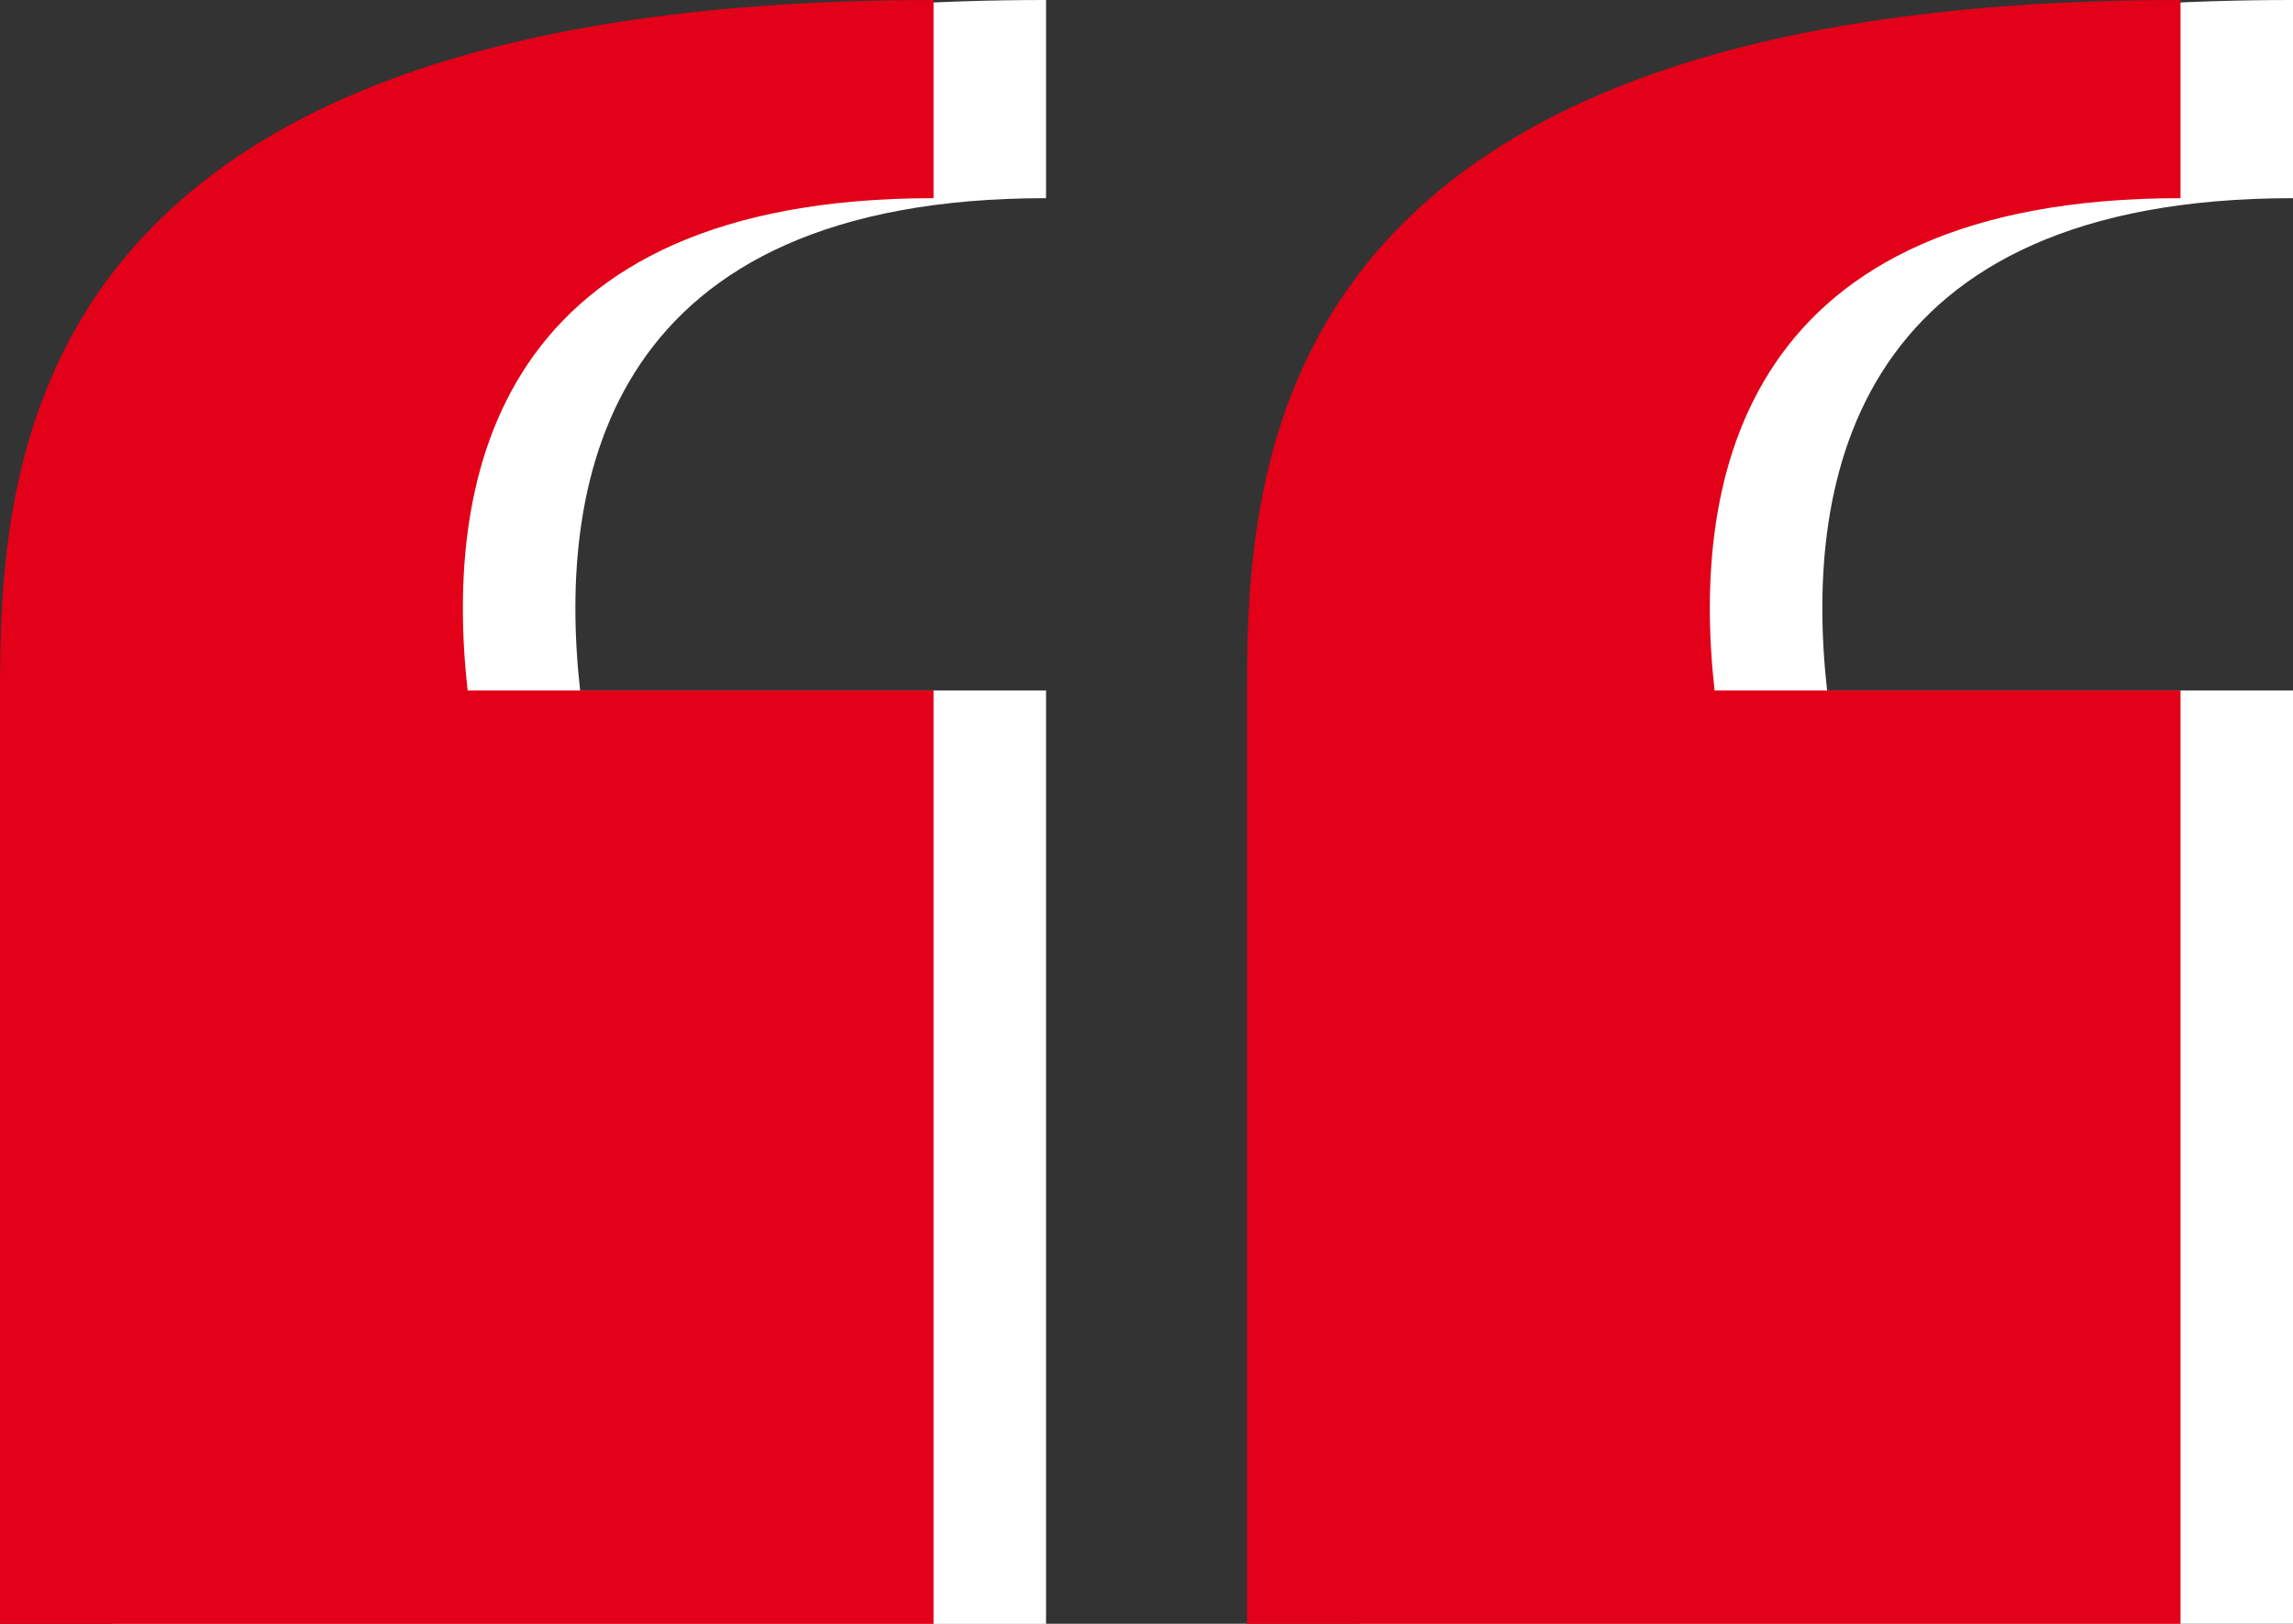
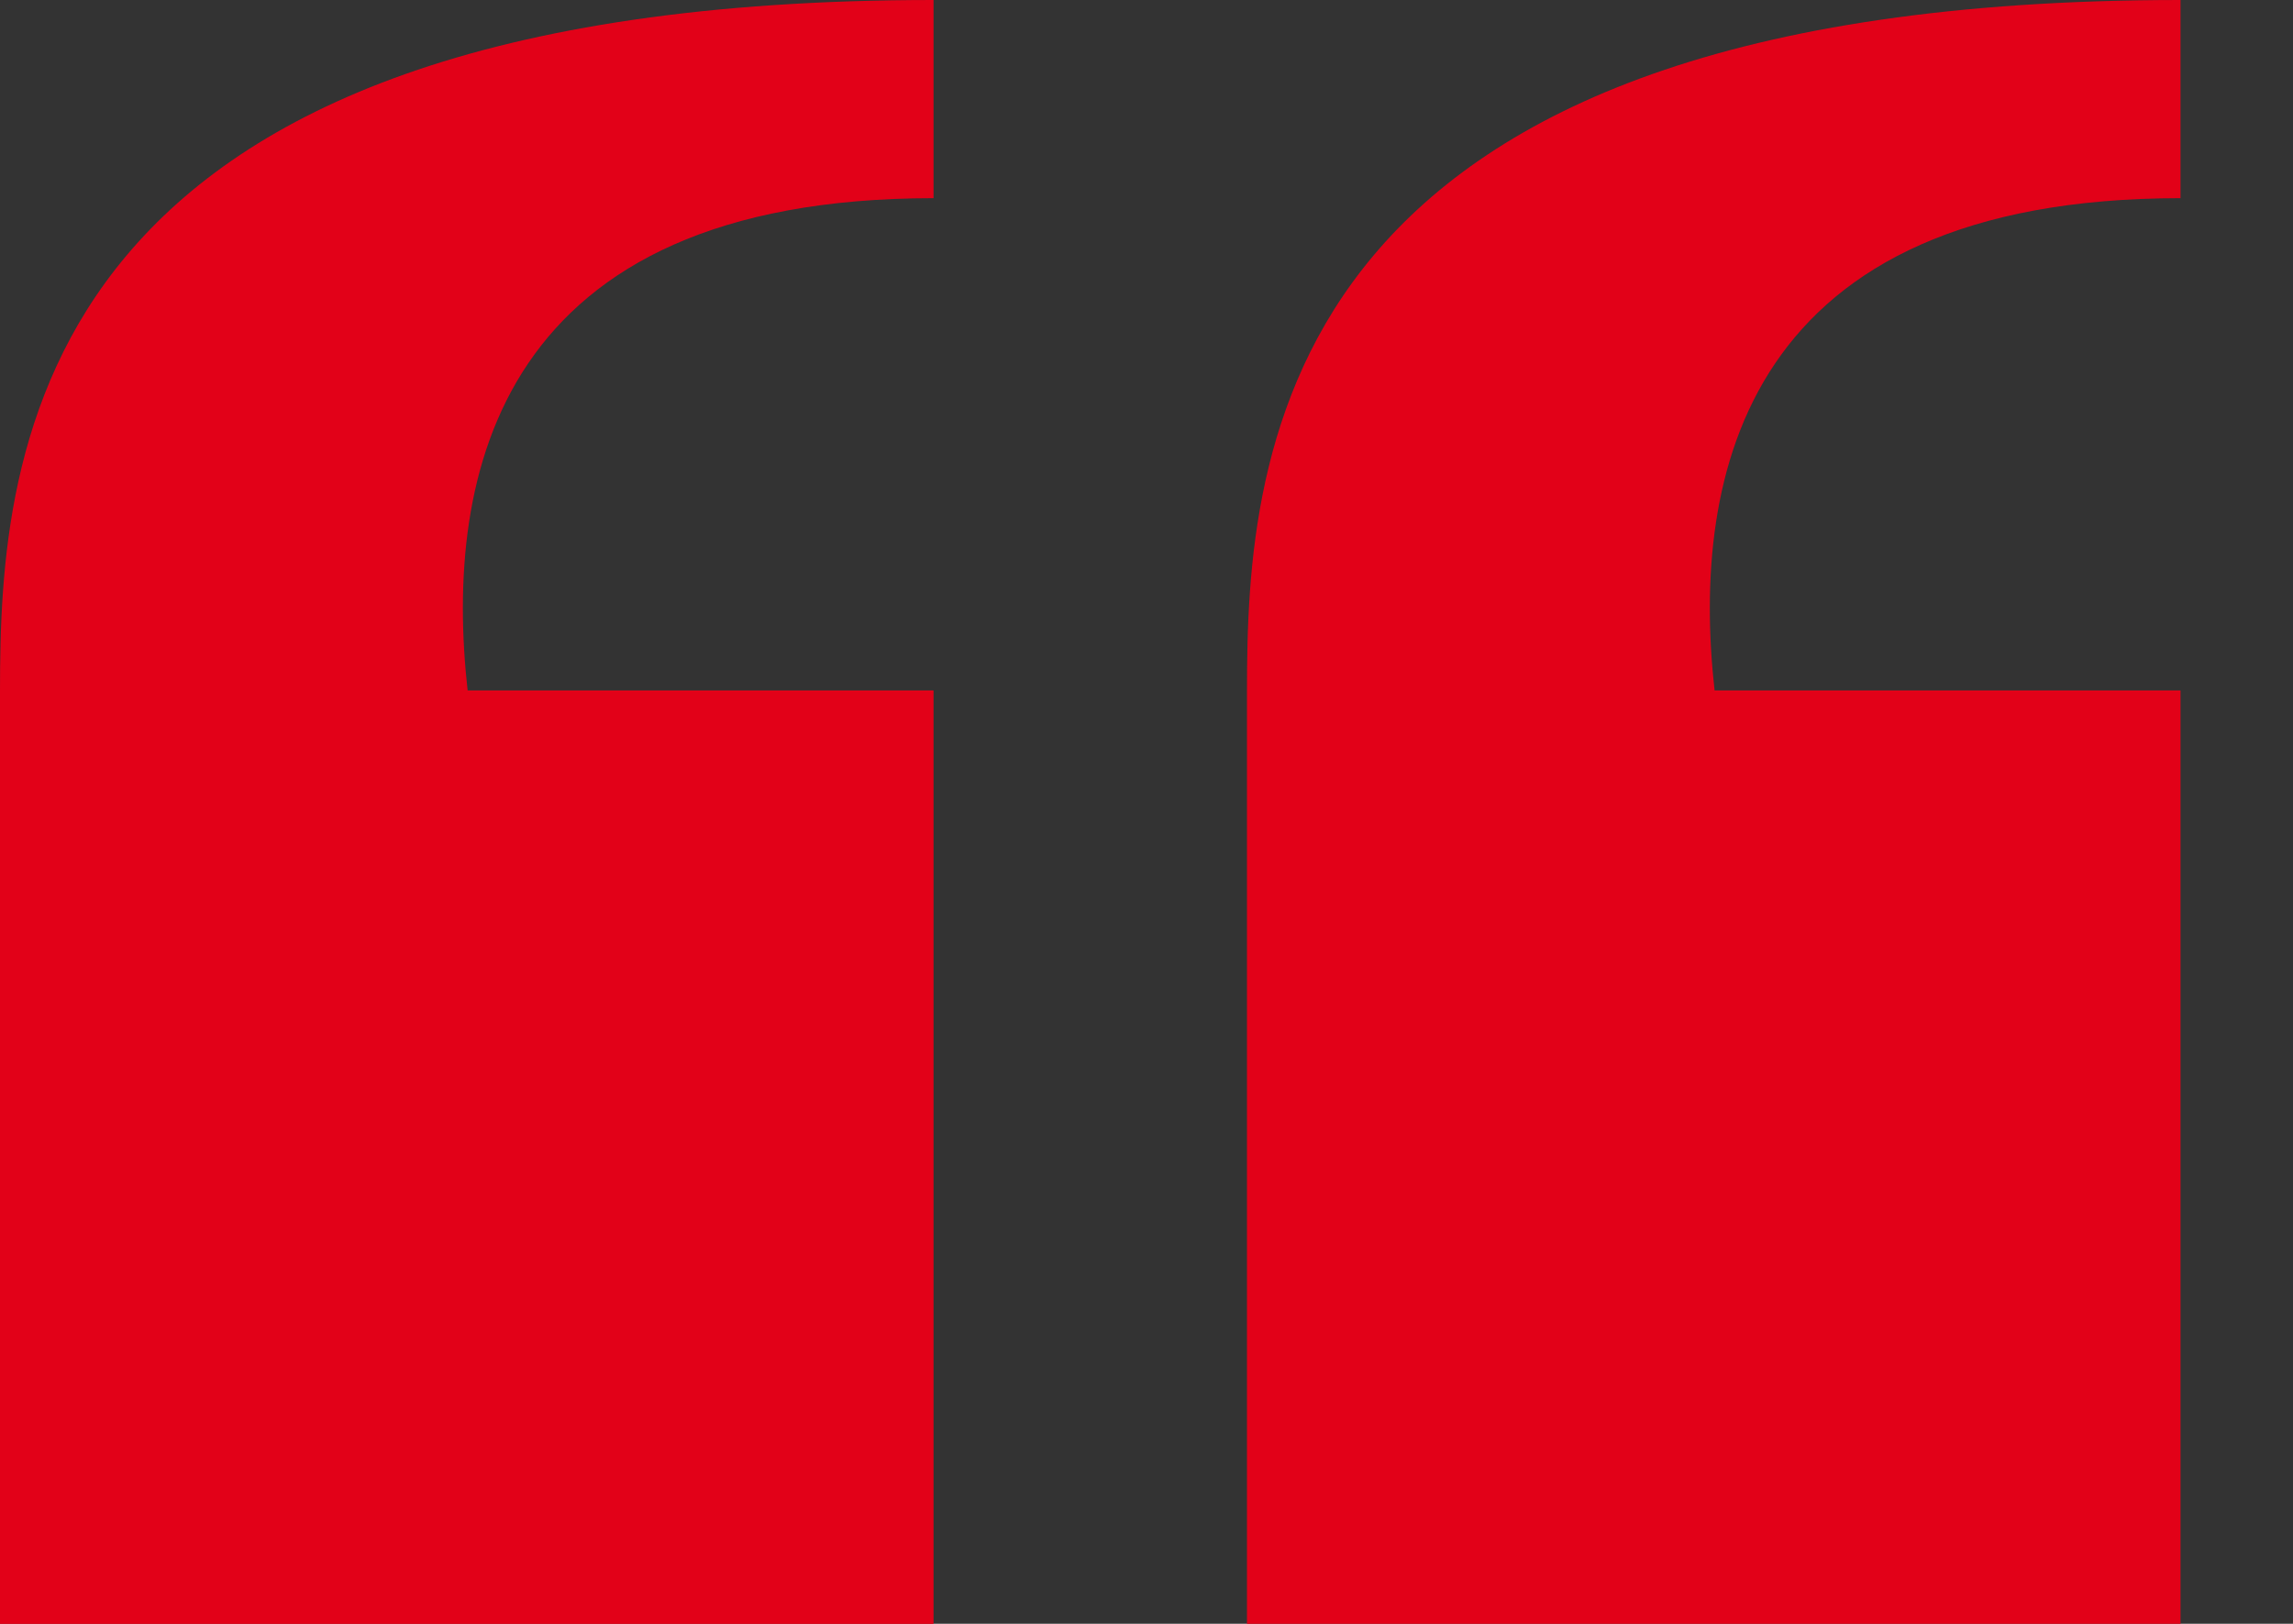
<svg xmlns="http://www.w3.org/2000/svg" width="101.905" height="72.18" viewBox="0 0 101.905 72.18">
  <rect x="0" y="0" width="101.905" height="72.18" fill="#333333" stroke="none" />
  <g id="Group_240" data-name="Group 240" transform="translate(-550.095 -3248.91)">
    <g id="open_quotation_marks_quotes_start_blockquote_speech" transform="translate(555.095 3183.593)">
      <g id="Group_195" data-name="Group 195" transform="translate(0 65.317)">
-         <path id="Path_97" data-name="Path 97" d="M334.287,96.01H313.58c-1.069-9.608,1.353-21.883,20.707-21.883V65.318c-40.251,0-41.488,19.97-41.488,30.692V137.5h41.488Z" transform="translate(-237.381 -65.318)" fill="#fff" />
-         <path id="Path_98" data-name="Path 98" d="M41.488,96.009H20.782C19.713,86.4,22.135,74.126,41.488,74.126V65.317C1.237,65.317,0,85.287,0,96.009V137.5H41.488Z" transform="translate(0 -65.317)" fill="#fff" />
-       </g>
+         </g>
    </g>
    <g id="open_quotation_marks_quotes_start_blockquote_speech-2" data-name="open_quotation_marks_quotes_start_blockquote_speech" transform="translate(550.095 3183.593)">
      <g id="Group_195-2" data-name="Group 195" transform="translate(0 65.317)">
        <path id="Path_97-2" data-name="Path 97" d="M334.287,96.01H313.58c-1.069-9.608,1.353-21.883,20.707-21.883V65.318c-40.251,0-41.488,19.97-41.488,30.692V137.5h41.488Z" transform="translate(-237.381 -65.318)" fill="#e20118" />
-         <path id="Path_98-2" data-name="Path 98" d="M41.488,96.009H20.782C19.713,86.4,22.135,74.126,41.488,74.126V65.317C1.237,65.317,0,85.287,0,96.009V137.5H41.488Z" transform="translate(0 -65.317)" fill="#e20118" />
+         <path id="Path_98-2" data-name="Path 98" d="M41.488,96.009H20.782C19.713,86.4,22.135,74.126,41.488,74.126V65.317C1.237,65.317,0,85.287,0,96.009V137.5H41.488" transform="translate(0 -65.317)" fill="#e20118" />
      </g>
    </g>
  </g>
</svg>